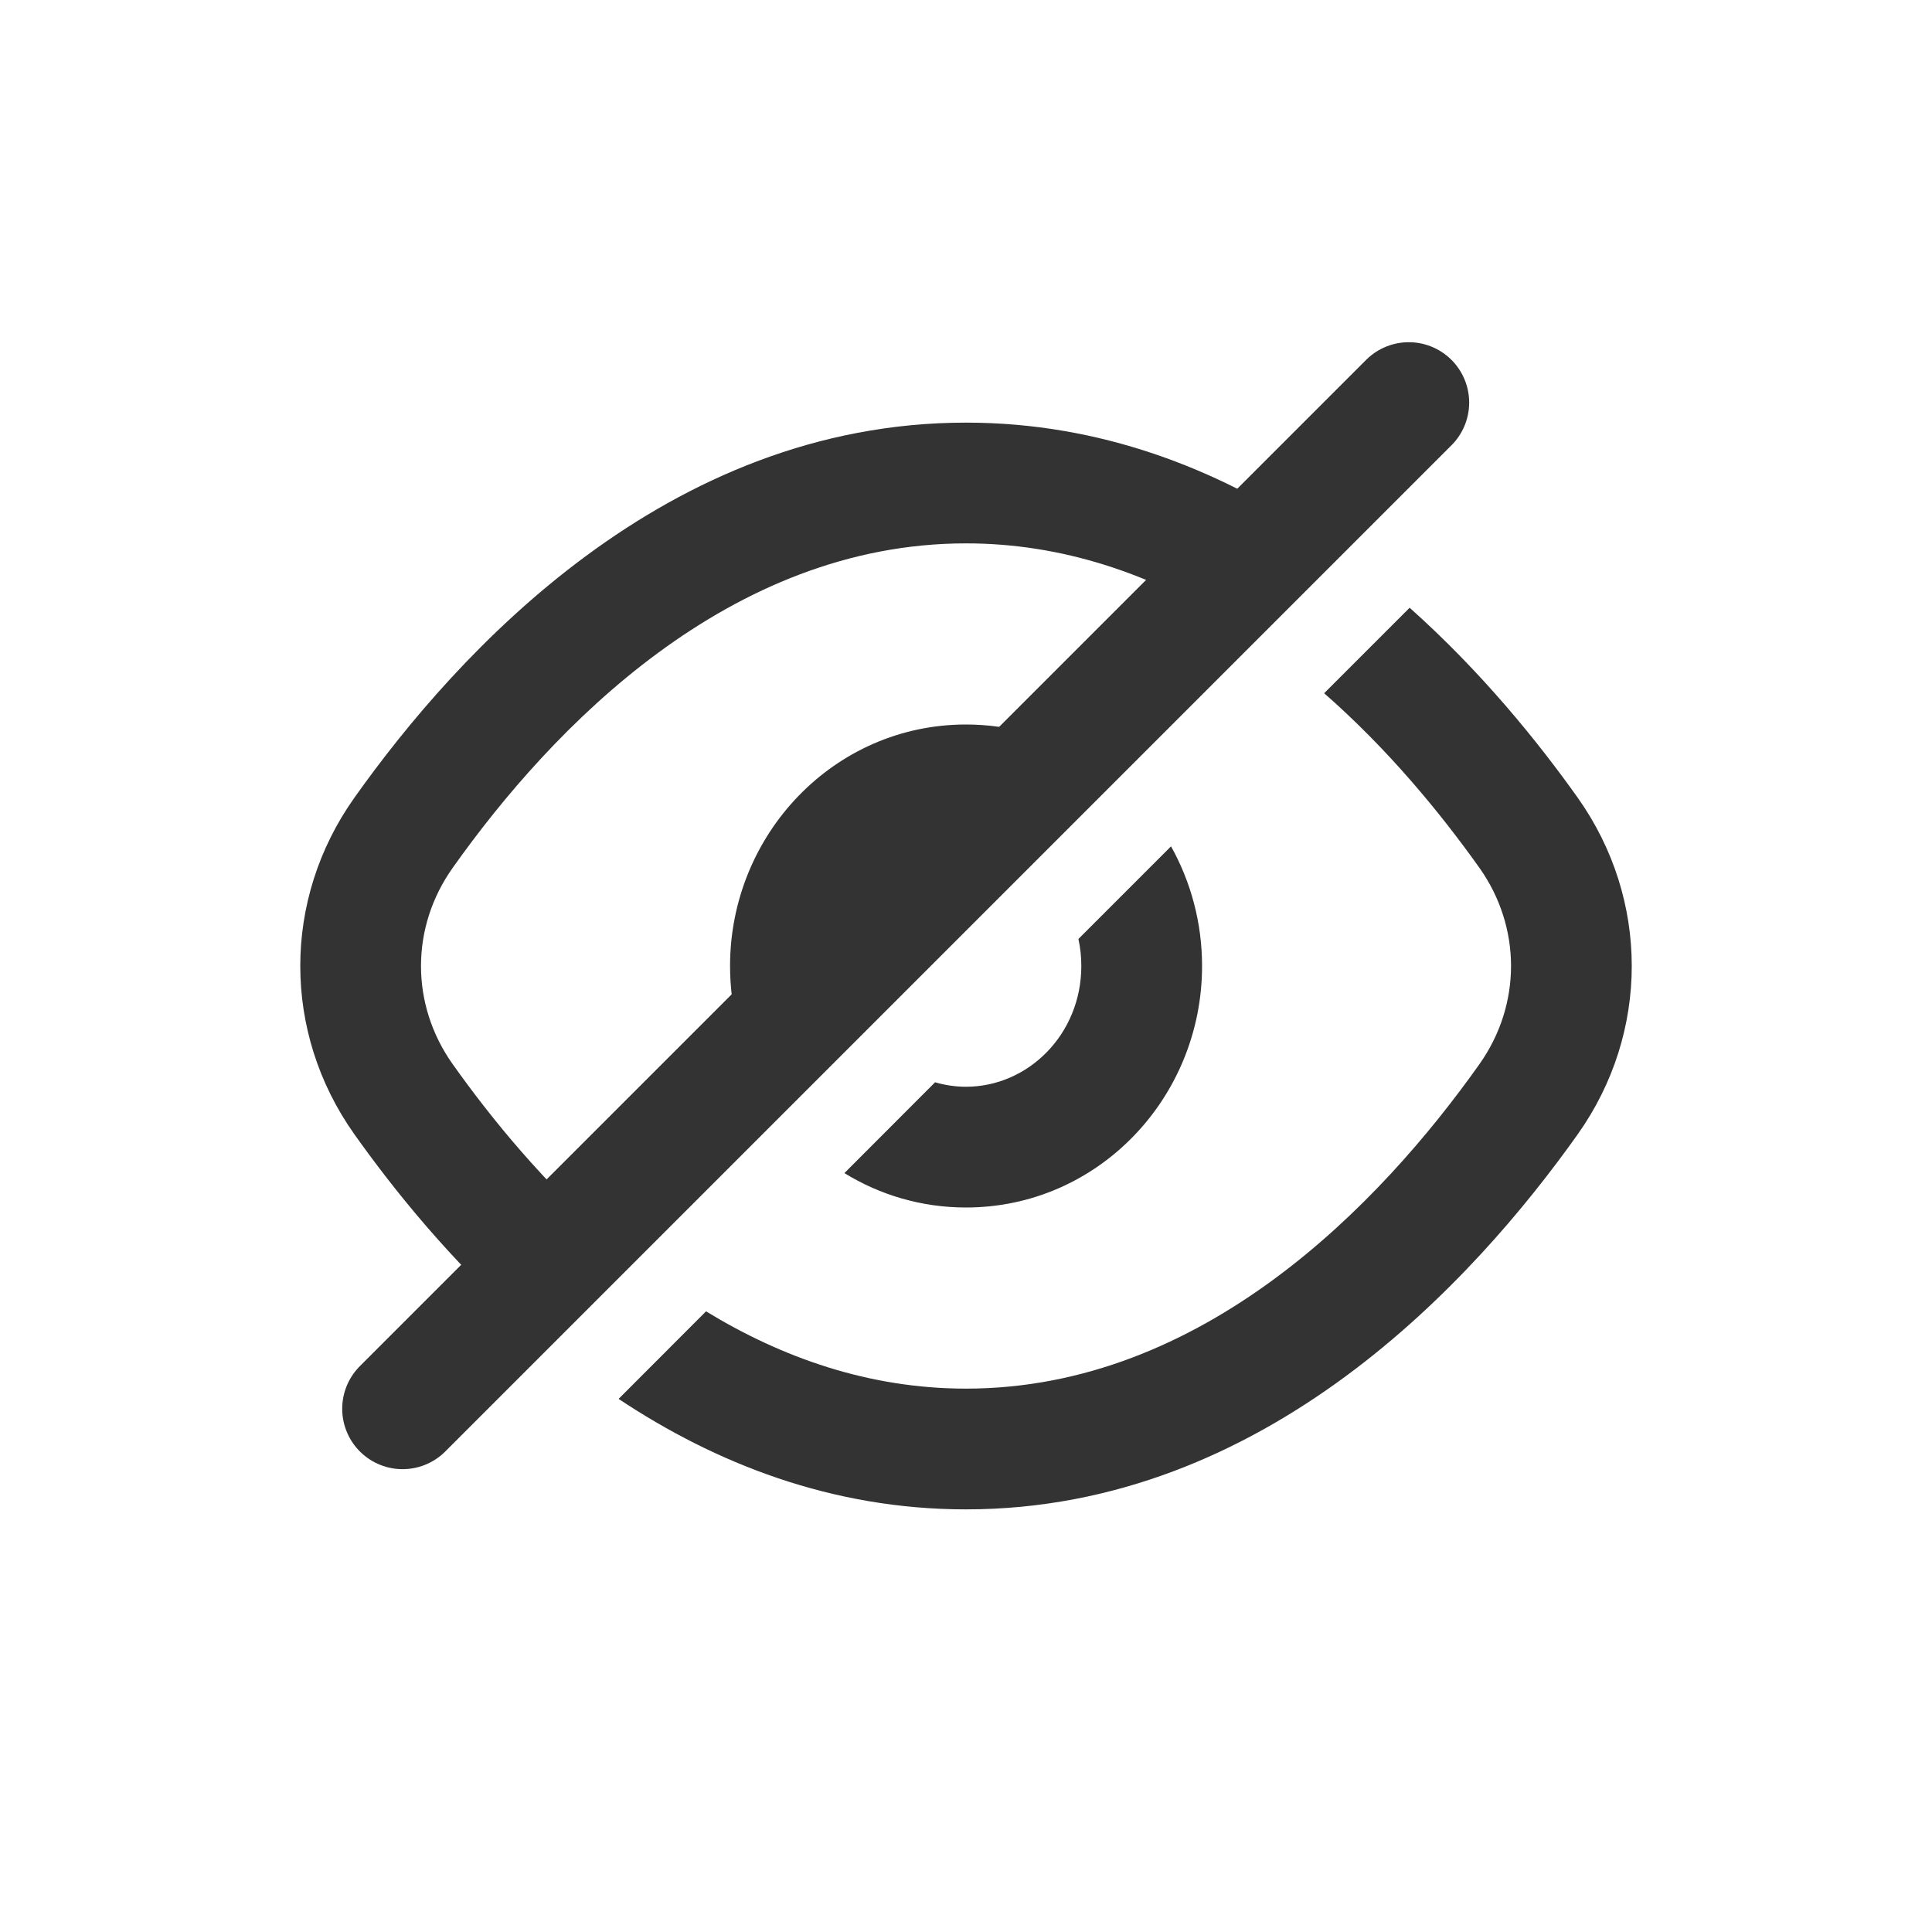
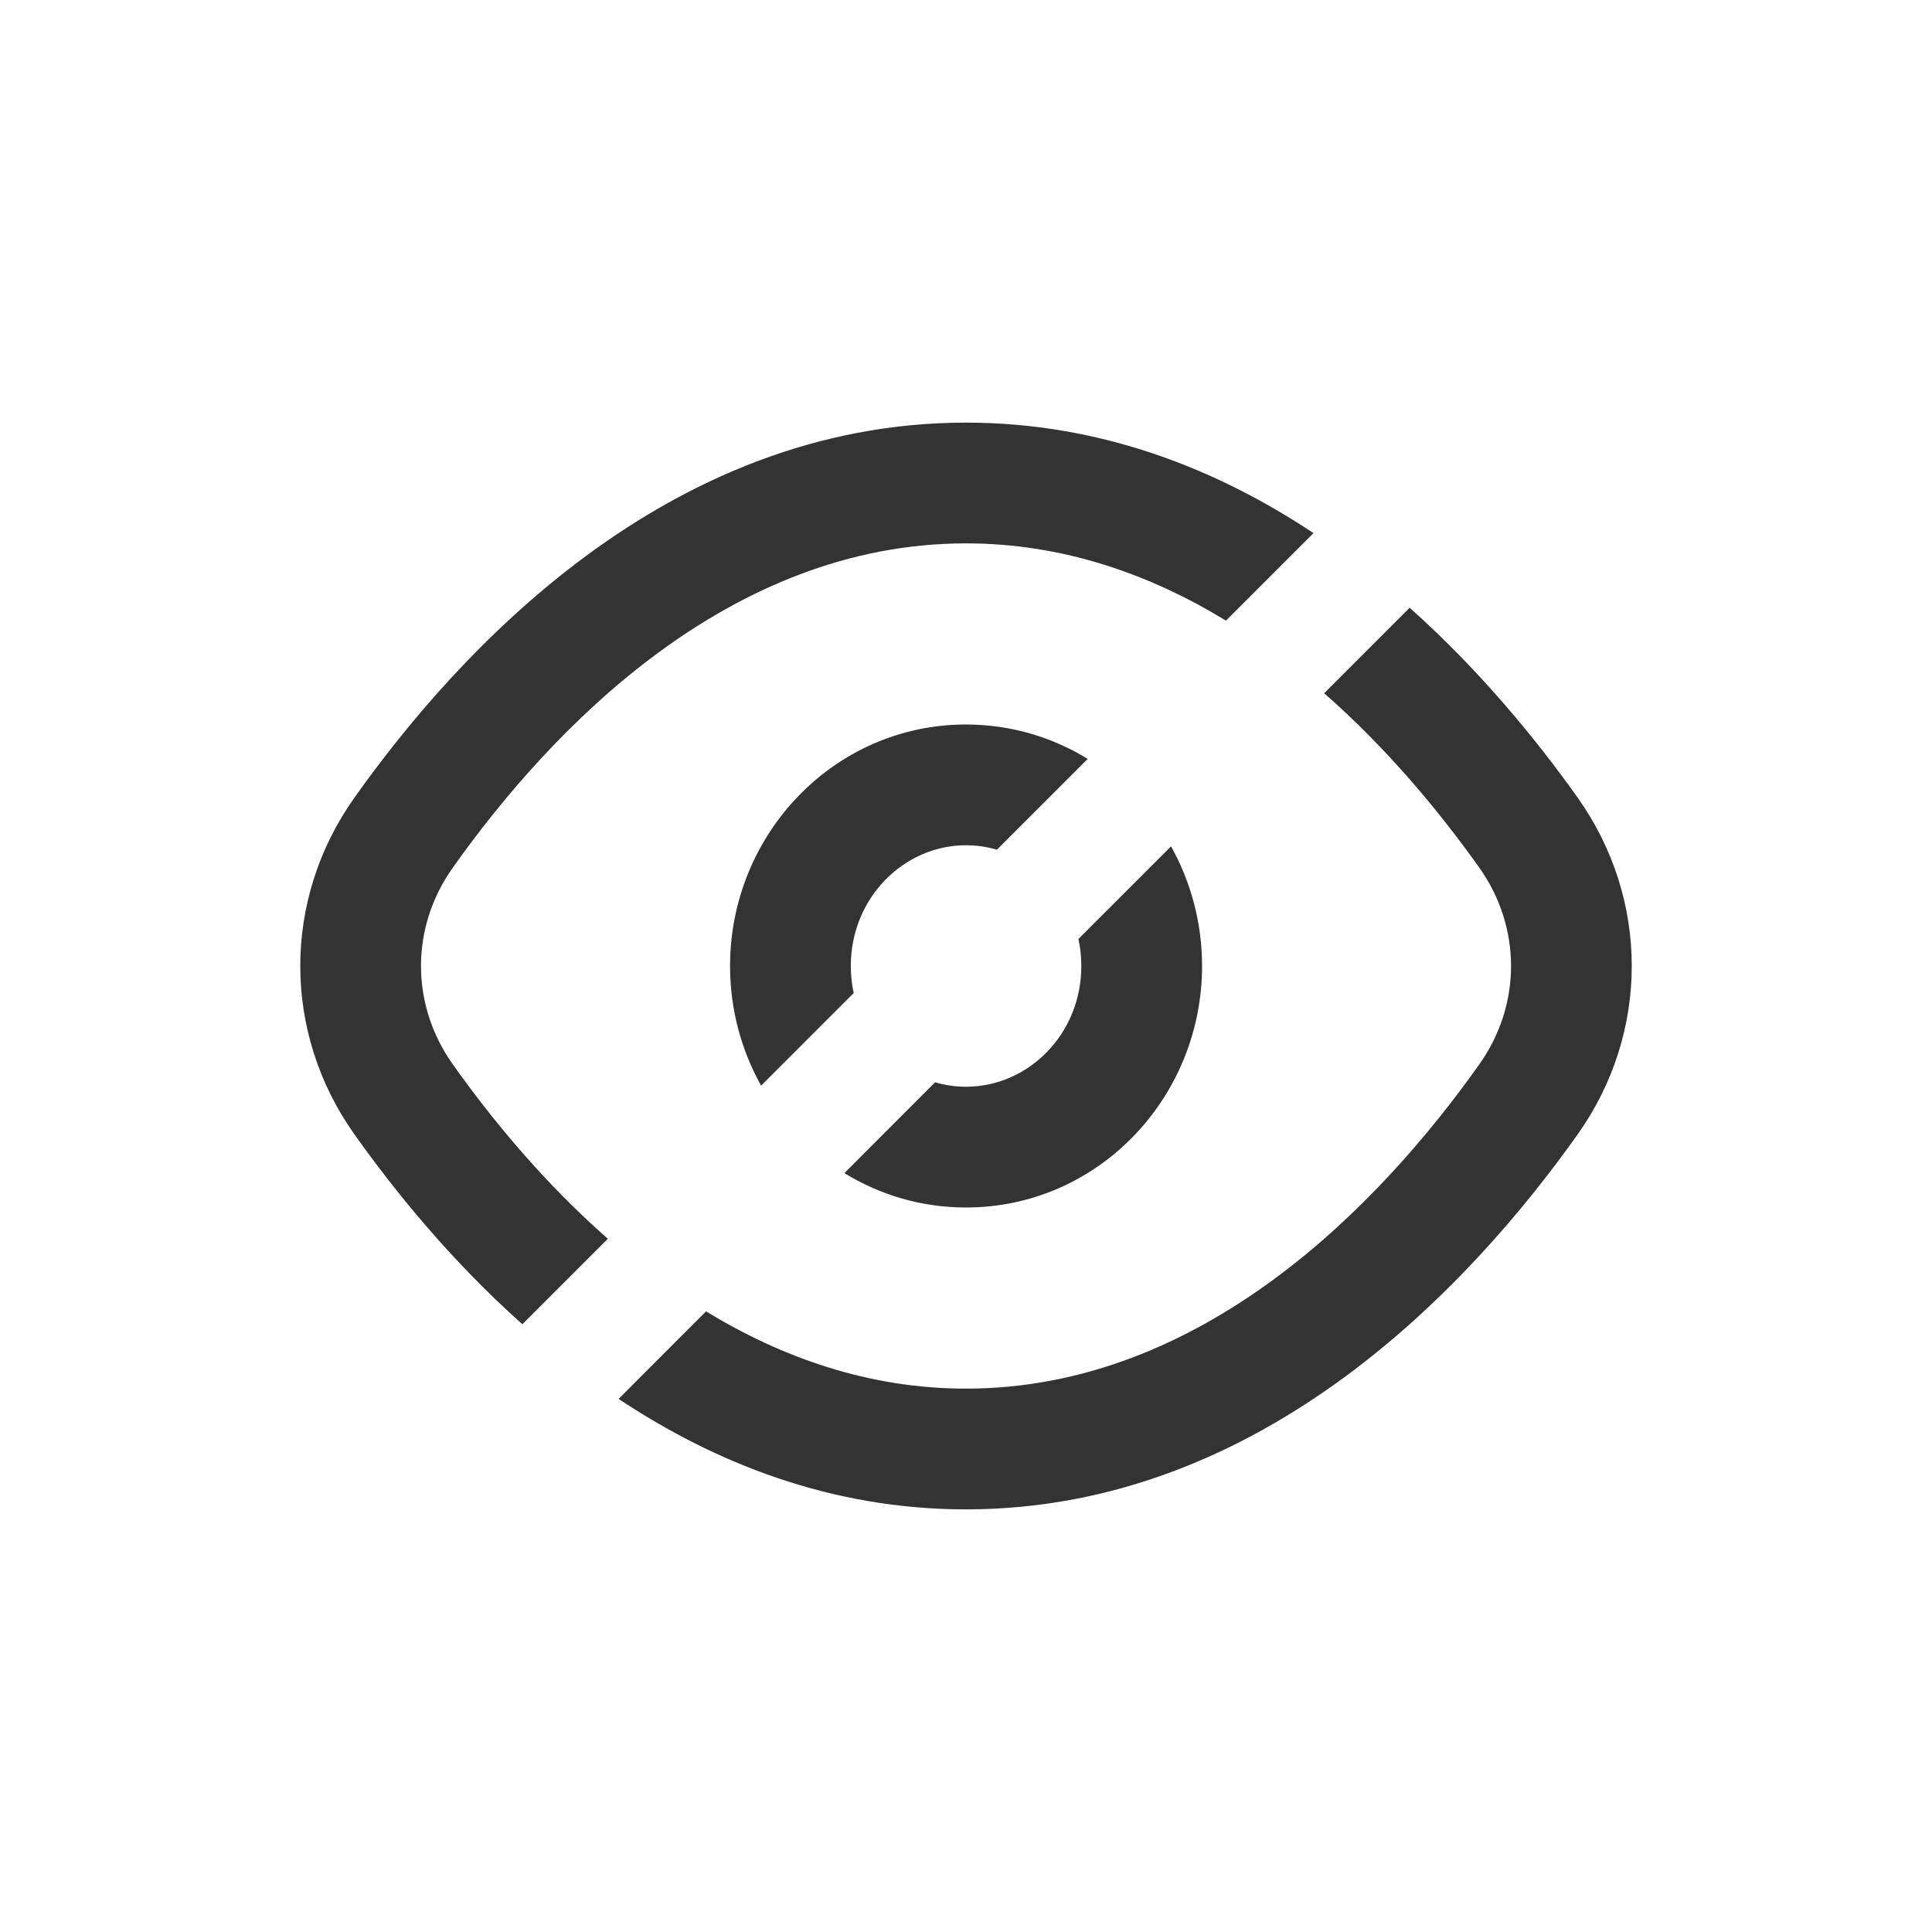
<svg xmlns="http://www.w3.org/2000/svg" width="16" height="16" viewBox="0 0 16 16" fill="none">
  <path fill-rule="evenodd" clip-rule="evenodd" d="M5.123 11.585C5.923 12.117 6.885 12.5 8 12.5C10.484 12.5 12.213 10.596 13.068 9.391C13.662 8.551 13.662 7.449 13.068 6.609C12.734 6.139 12.267 5.562 11.674 5.033L10.966 5.741C11.491 6.201 11.922 6.723 12.252 7.187C12.601 7.68 12.601 8.32 12.252 8.813C11.428 9.976 9.96 11.5 8 11.5C7.196 11.5 6.475 11.243 5.847 10.86L5.123 11.585ZM5.034 10.259L4.326 10.967C3.733 10.438 3.266 9.861 2.933 9.391C2.338 8.551 2.338 7.449 2.933 6.609C3.787 5.404 5.516 3.5 8 3.5C9.115 3.5 10.078 3.884 10.878 4.415L10.153 5.14C9.526 4.757 8.804 4.5 8 4.5C6.041 4.5 4.573 6.024 3.749 7.187C3.399 7.68 3.399 8.32 3.749 8.813C4.078 9.277 4.51 9.799 5.034 10.259ZM6.993 9.715C7.285 9.895 7.63 10 8 10C9.094 10 9.955 9.09 9.955 8C9.955 7.642 9.862 7.303 9.698 7.009L8.931 7.776C8.947 7.848 8.955 7.923 8.955 8C8.955 8.567 8.513 9 8 9C7.912 9 7.826 8.987 7.744 8.963L6.993 9.715ZM7.07 8.224L6.303 8.991C6.139 8.697 6.046 8.358 6.046 8C6.046 6.91 6.907 6 8 6C8.371 6 8.715 6.105 9.008 6.285L8.256 7.037C8.174 7.013 8.088 7 8 7C7.488 7 7.046 7.433 7.046 8C7.046 8.077 7.054 8.152 7.07 8.224Z" fill="#333333" />
-   <path d="M11.667 3.334L3.334 11.667" stroke="#333333" stroke-linecap="round" />
</svg>